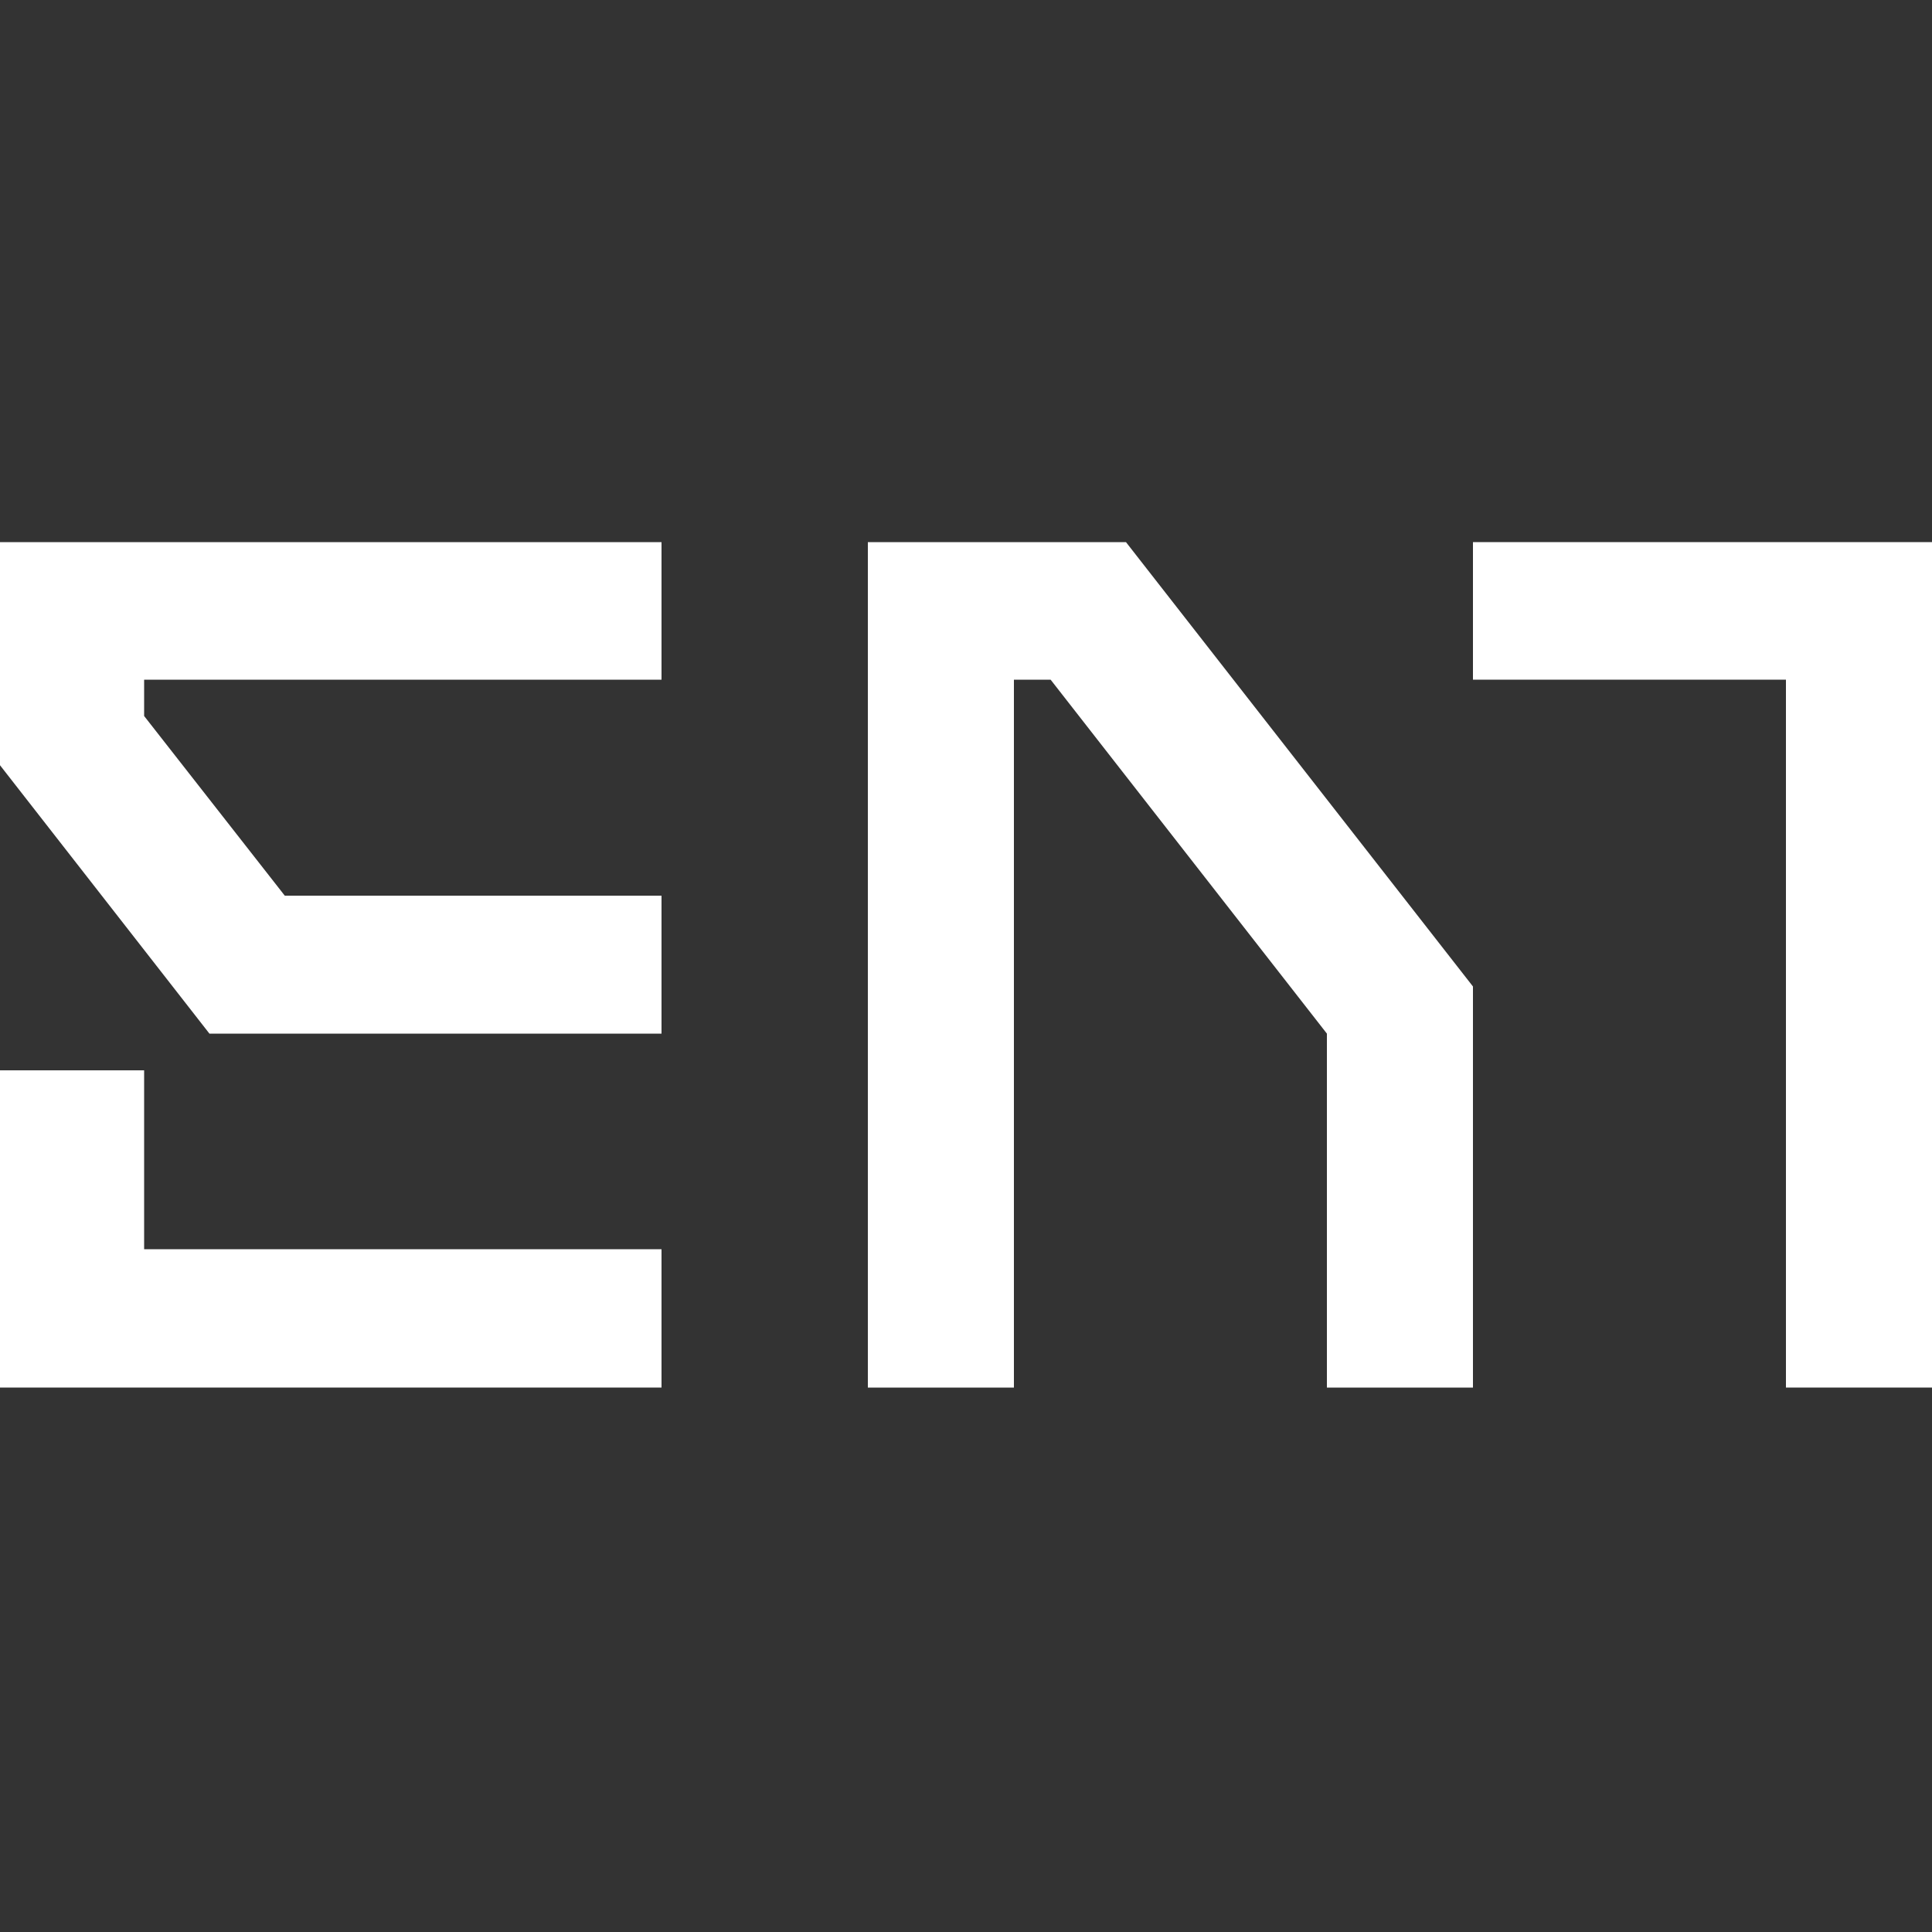
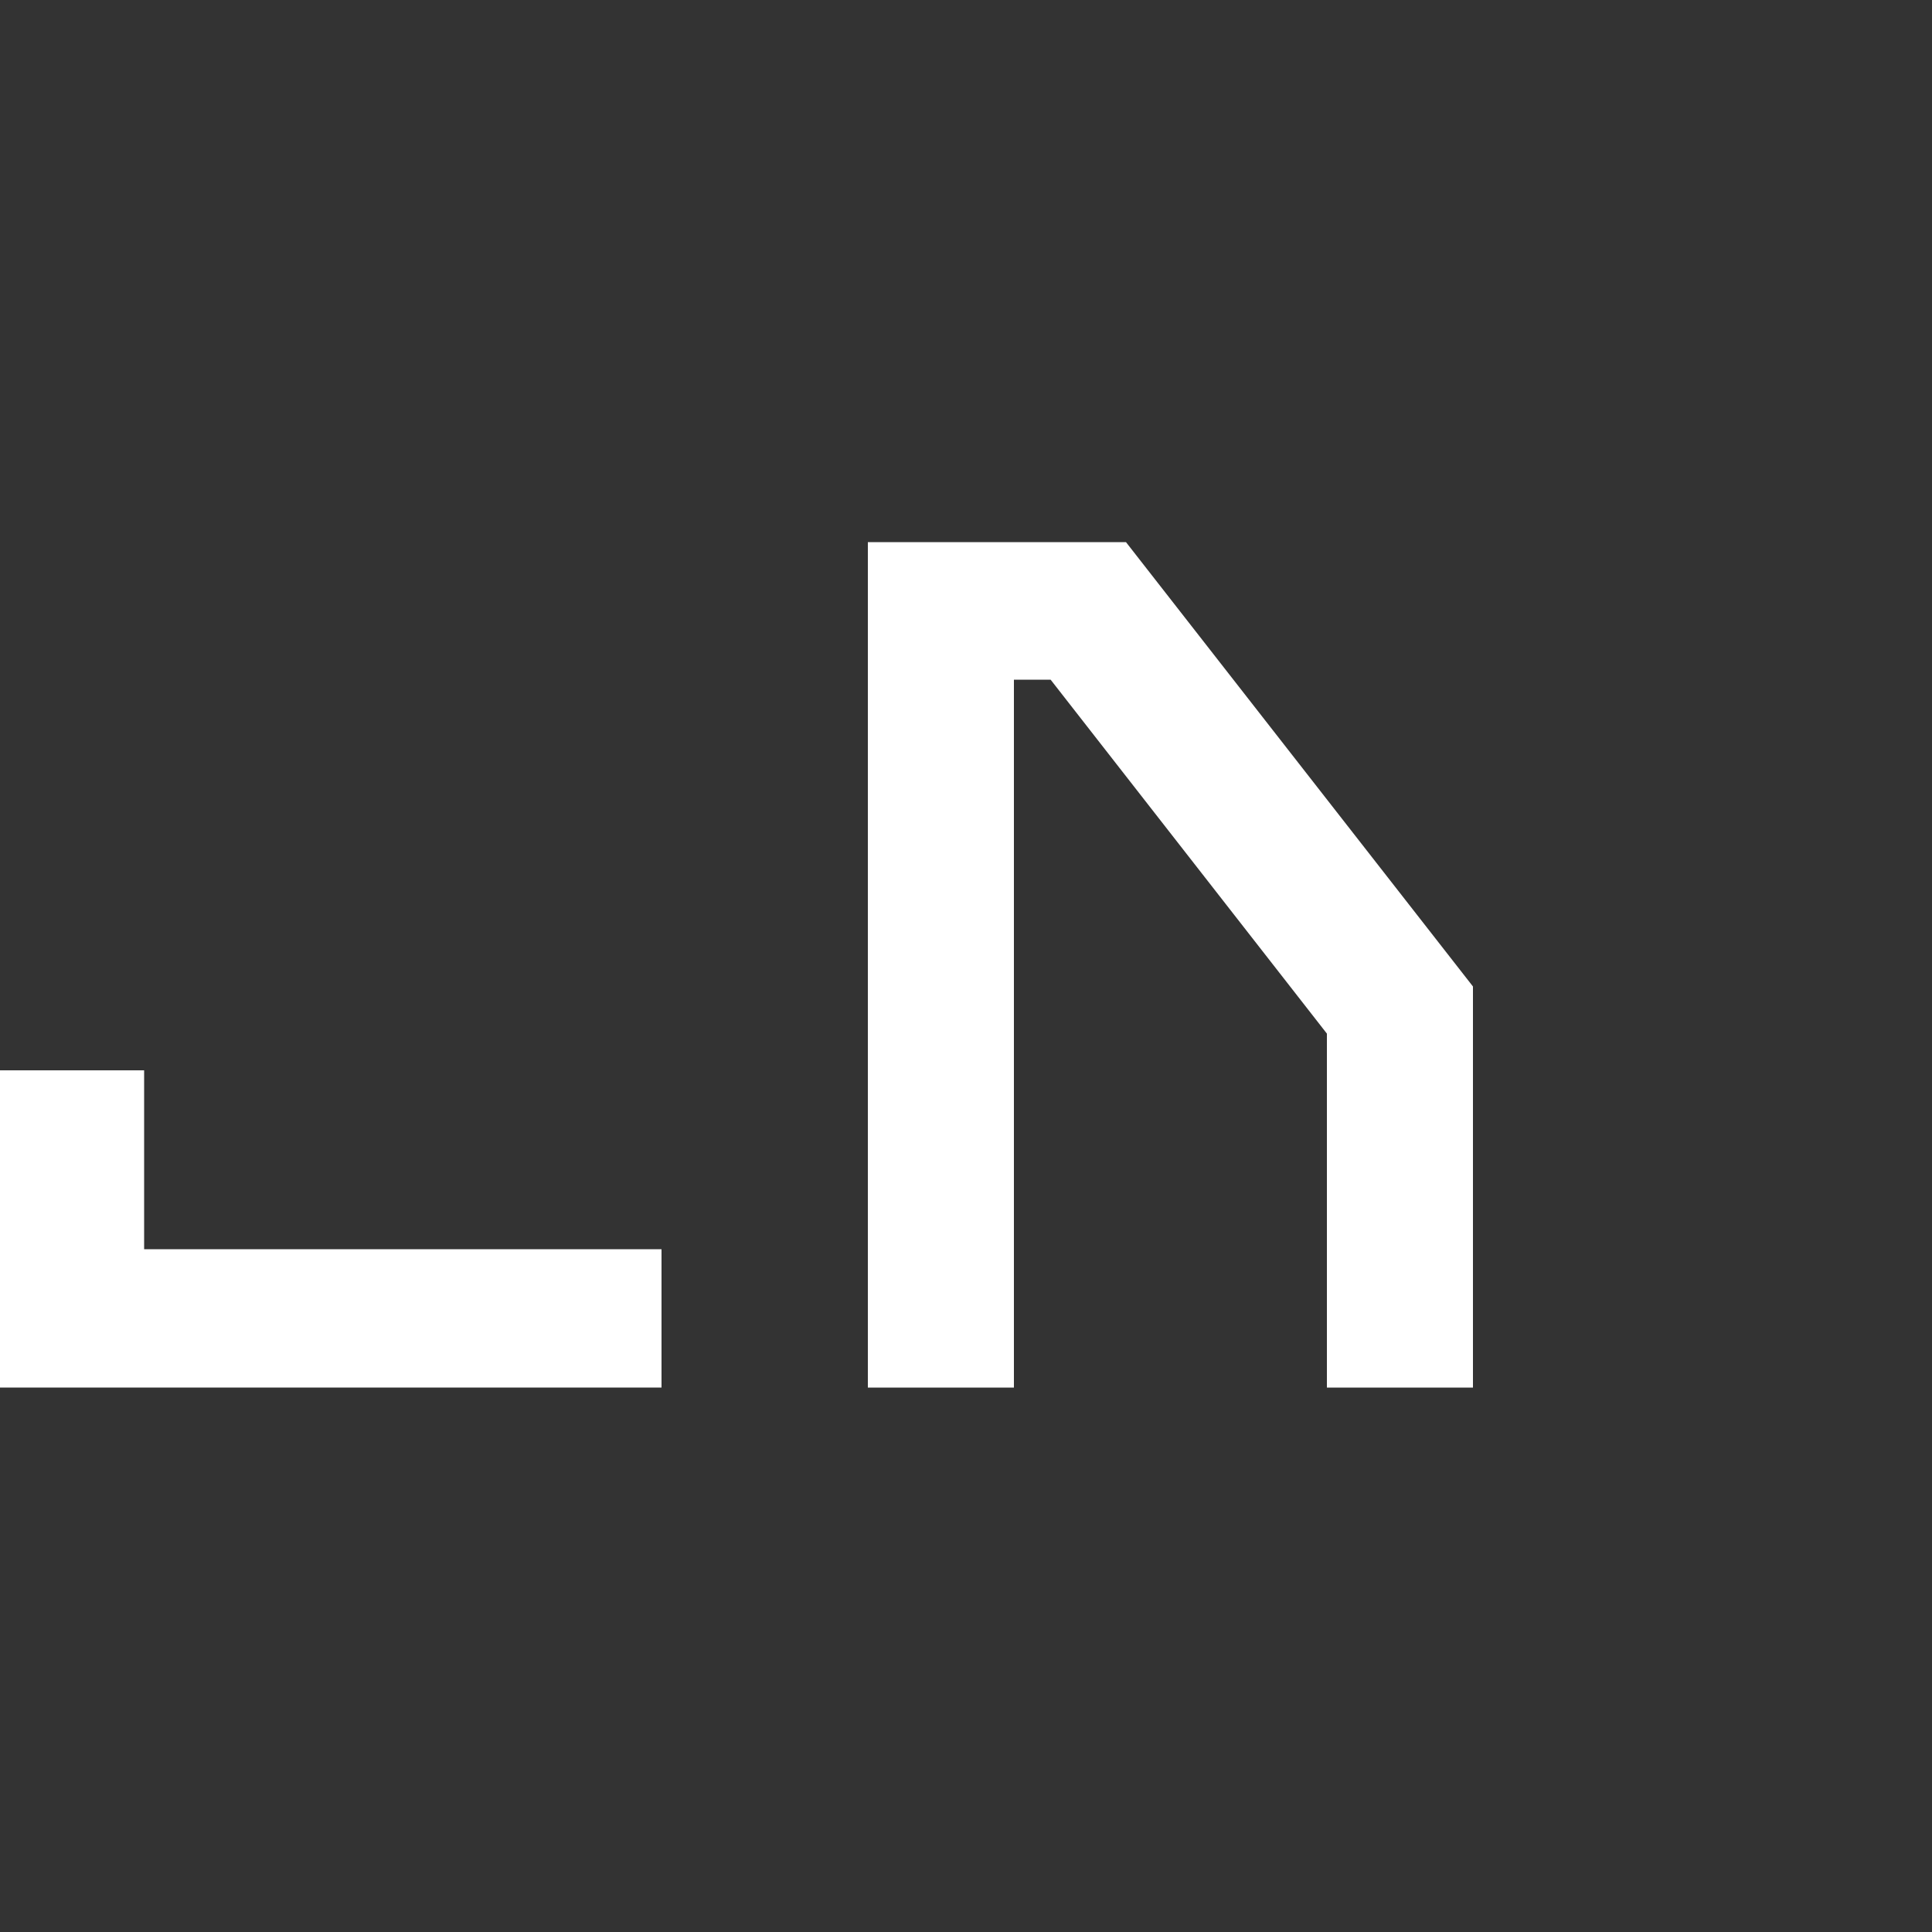
<svg xmlns="http://www.w3.org/2000/svg" version="1.1" id="Слой_1" x="0px" y="0px" viewBox="0 0 500 500" style="enable-background:new 0 0 500 500;" xml:space="preserve">
  <rect x="0" y="0" width="500" height="500" fill="#333333" stroke="none" />
  <style type="text/css">
	.st0{fill:#FFFFFF;}
</style>
  <g>
    <g>
      <polygon class="st0" points="37.3,277 -0.5,277 -0.5,359.1 171.2,359.1 171.2,323.3 37.3,323.3   " />
-       <polygon class="st0" points="-0.5,197.4 -0.5,197.4 54.2,267.5 171.2,267.5 171.2,231.8 73.7,231.8 37.3,185.3 37.3,175.9     171.2,175.9 171.2,140.3 -0.5,140.3   " />
      <polygon class="st0" points="291.4,140.3 224.6,140.3 224.6,175.9 224.6,359.1 262.4,359.1 262.4,175.9 271.9,175.9 271.9,175.9     343.4,267.5 343.4,359.1 381.2,359.1 381.2,255.3 381.2,255.3   " />
-       <polygon class="st0" points="381.2,140.3 381.2,175.9 462.2,175.9 462.2,359.1 500,359.1 500,175.9 500,140.3   " />
    </g>
  </g>
</svg>